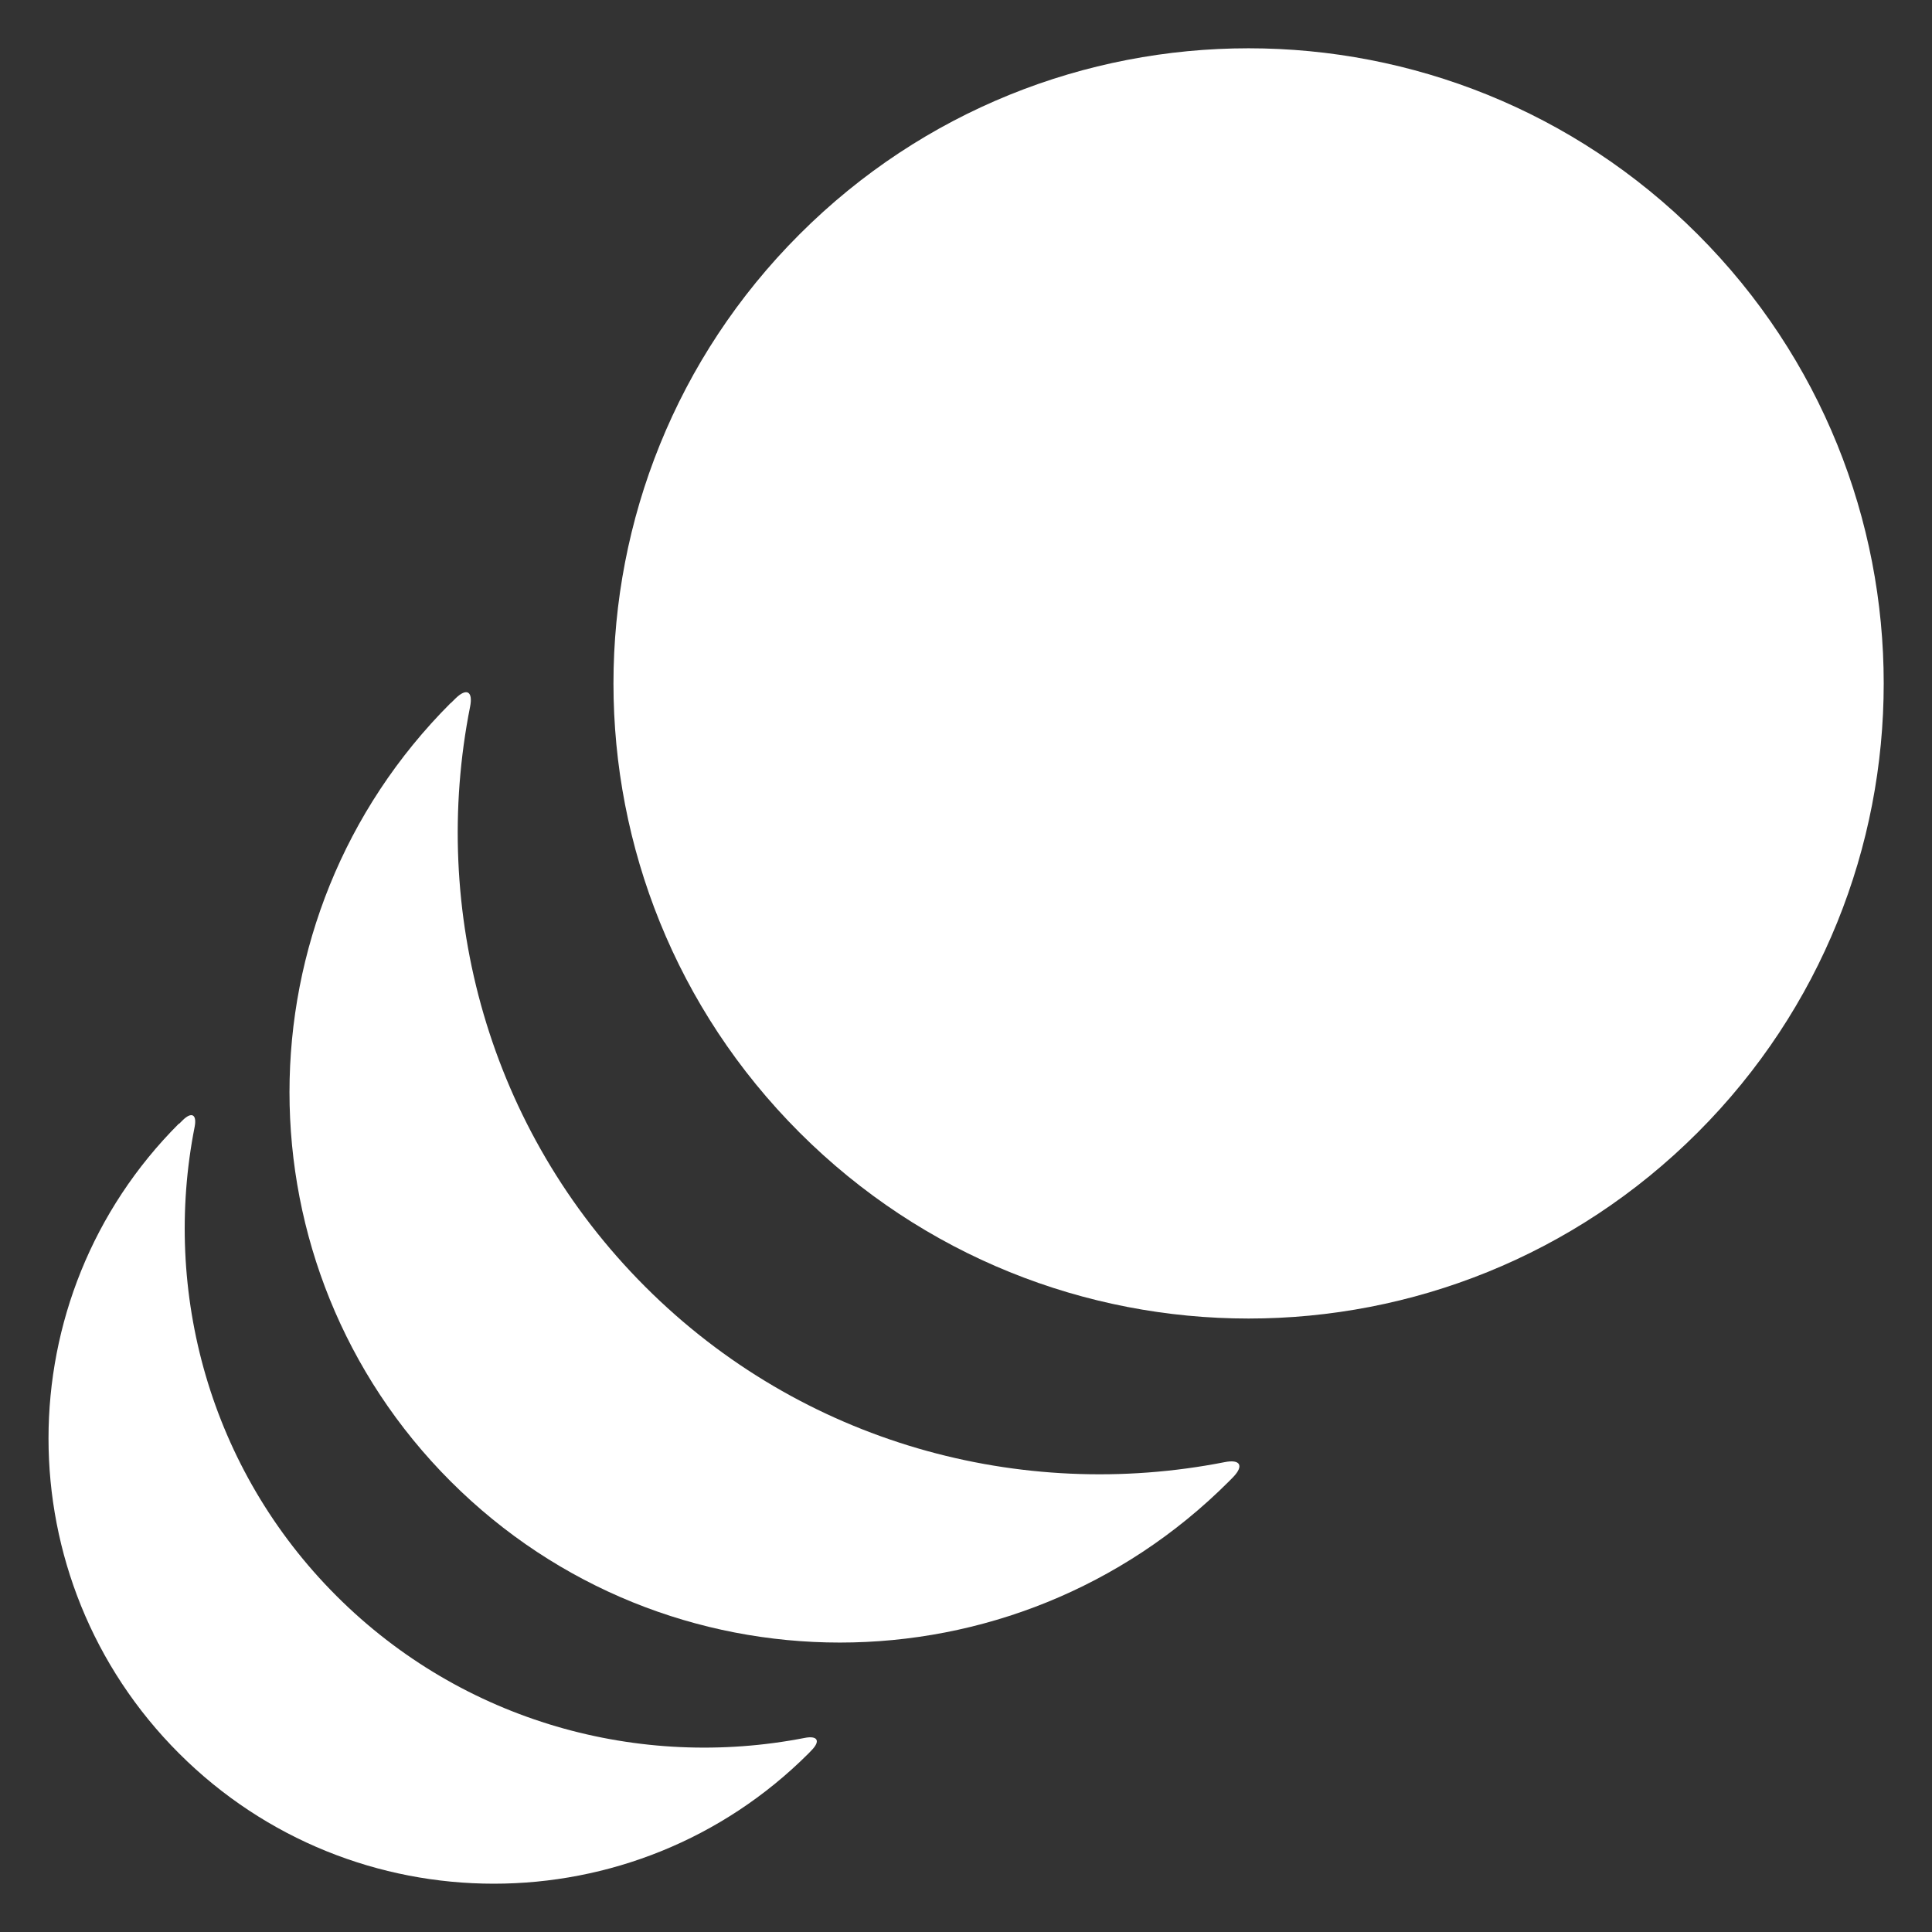
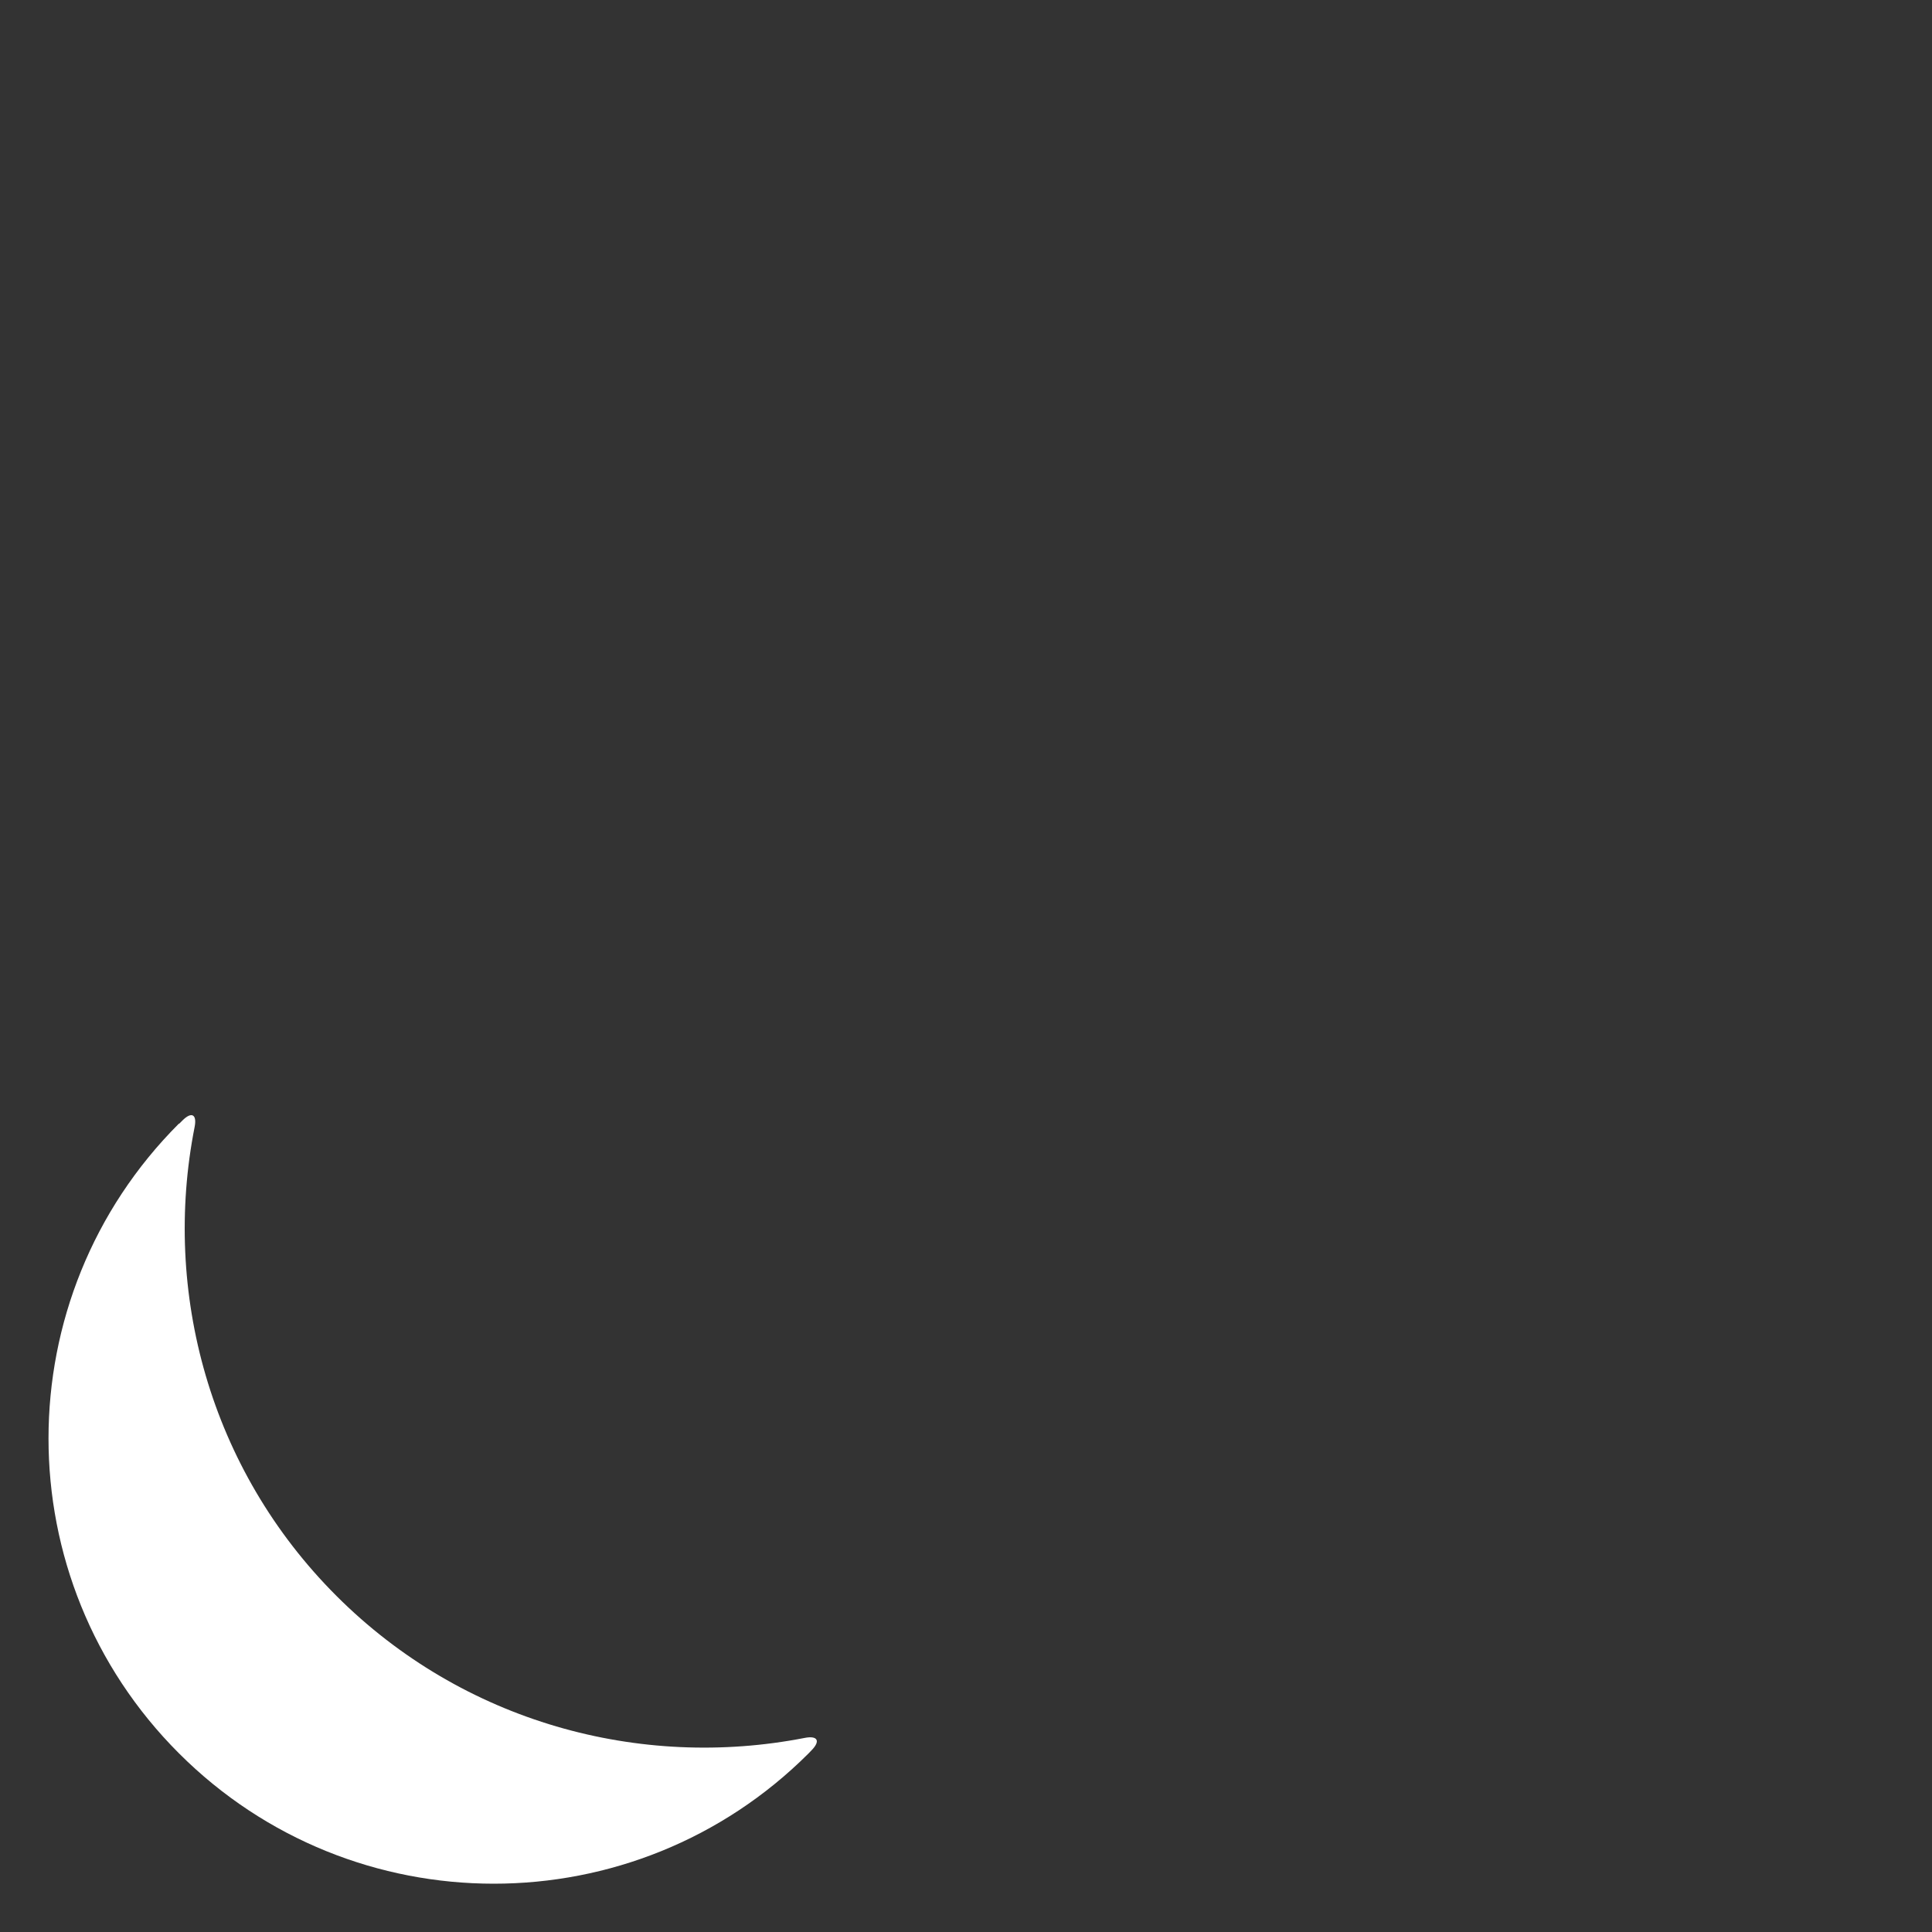
<svg xmlns="http://www.w3.org/2000/svg" width="28" height="28" viewBox="0 0 28 28" fill="none">
  <rect x="0" y="0" width="28" height="28" fill="#333333" stroke="none" />
  <g clip-path="url(#clip0_7742_3492)">
-     <path d="M24.604 3.396C28.199 6.991 28.199 12.819 24.604 16.413C21.009 20.008 15.181 20.008 11.587 16.413C7.992 12.819 7.992 6.991 11.587 3.396C15.181 -0.199 21.009 -0.199 24.604 3.396Z" fill="white" />
-     <path d="M6.531 10.189C3.417 13.304 3.417 18.354 6.531 21.469C9.646 24.584 14.697 24.584 17.811 21.469C17.832 21.448 17.854 21.426 17.875 21.404C18.03 21.241 17.973 21.146 17.751 21.19C14.804 21.77 11.625 20.923 9.351 18.648C7.074 16.371 6.228 13.19 6.813 10.242C6.857 10.021 6.764 9.964 6.603 10.121C6.578 10.145 6.556 10.167 6.533 10.19L6.531 10.189Z" fill="white" />
    <path d="M2.593 16.284C0.073 18.804 0.073 22.89 2.593 25.41C5.113 27.93 9.199 27.93 11.72 25.41C11.733 25.396 11.75 25.378 11.764 25.364C11.895 25.229 11.847 25.151 11.663 25.187C9.28 25.652 6.713 24.966 4.875 23.128C3.035 21.288 2.351 18.719 2.82 16.336C2.857 16.152 2.779 16.105 2.646 16.237C2.629 16.255 2.612 16.272 2.596 16.287L2.593 16.284Z" fill="white" />
  </g>
  <defs>
    <clipPath id="clip0_7742_3492">
      <rect width="28" height="28" fill="white" />
    </clipPath>
  </defs>
</svg>